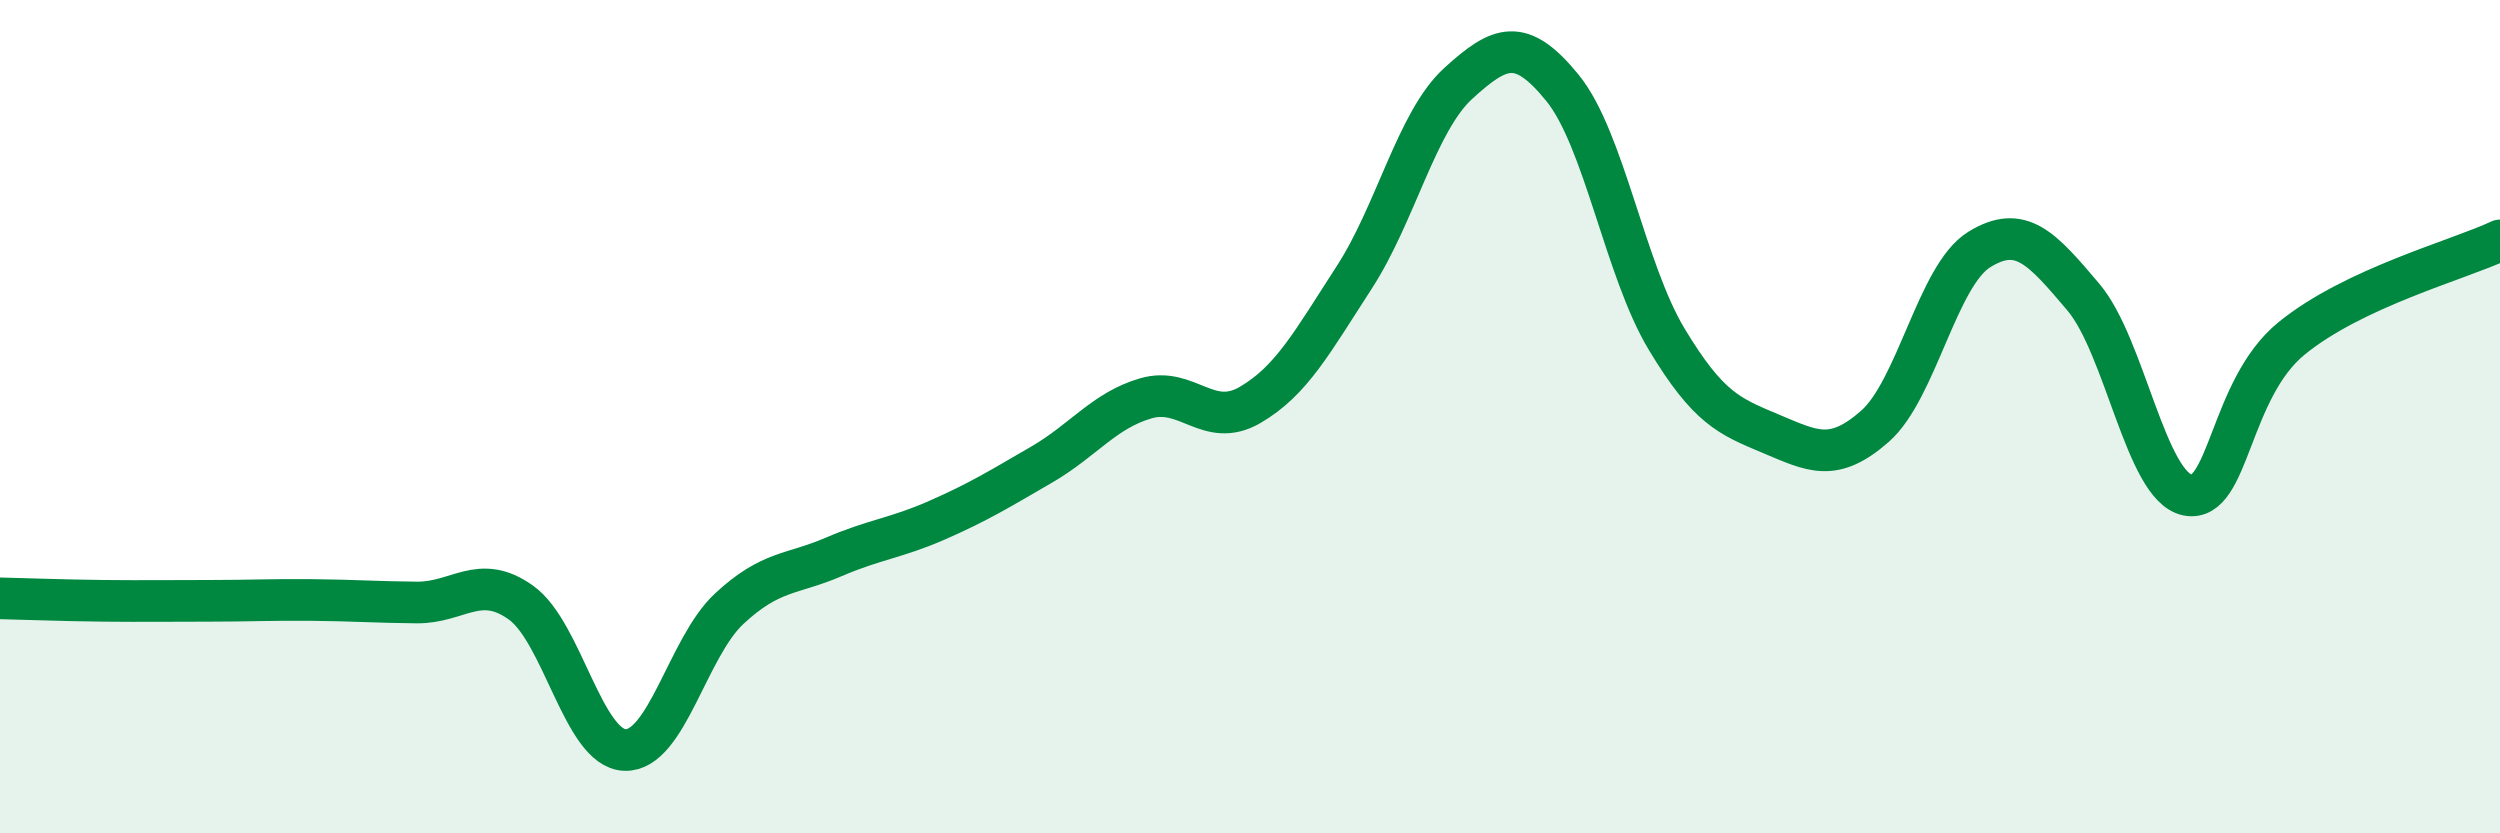
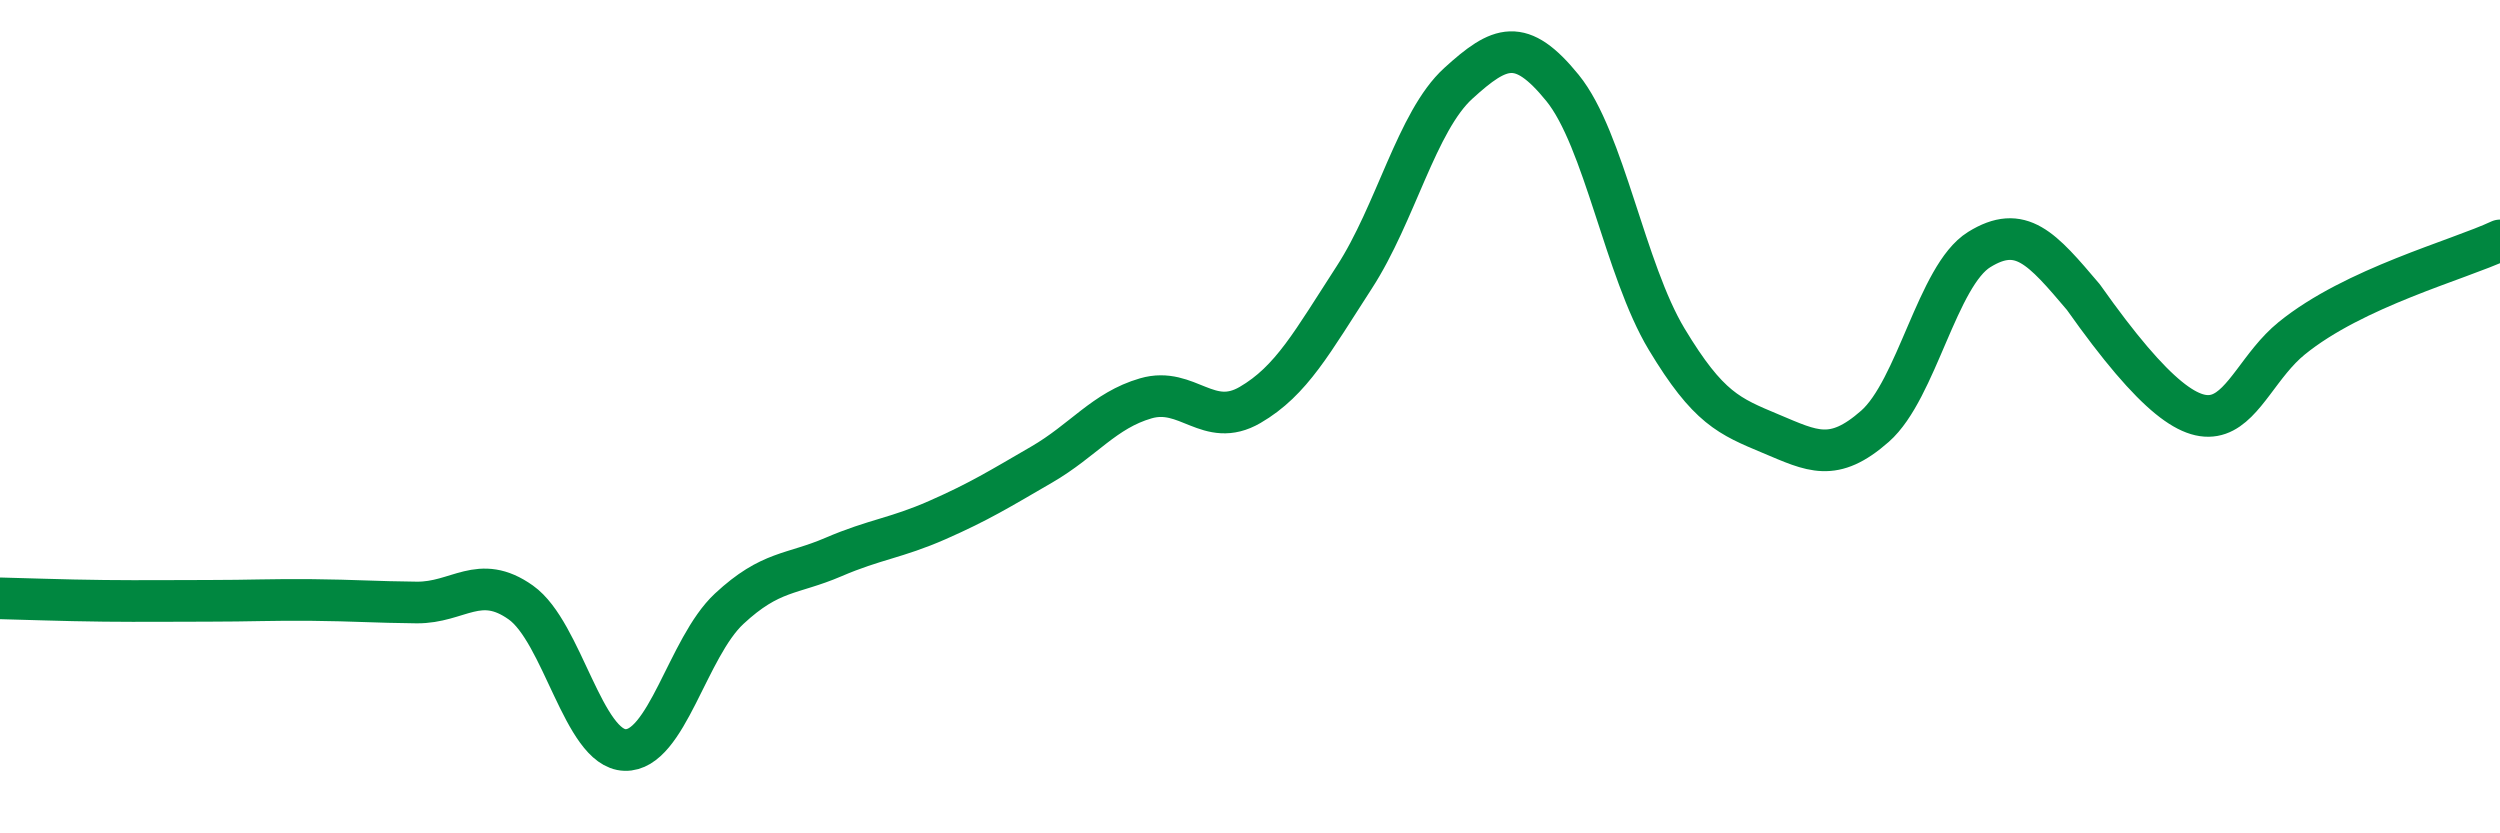
<svg xmlns="http://www.w3.org/2000/svg" width="60" height="20" viewBox="0 0 60 20">
-   <path d="M 0,14.36 C 0.5,14.37 1.5,14.41 2.5,14.42 C 3.5,14.43 4,14.42 5,14.42 C 6,14.42 6.5,14.39 7.5,14.4 C 8.5,14.41 9,14.45 10,14.46 C 11,14.47 11.5,13.75 12.5,14.46 C 13.5,15.17 14,17.97 15,18 C 16,18.03 16.5,15.54 17.5,14.61 C 18.5,13.68 19,13.8 20,13.37 C 21,12.94 21.5,12.92 22.5,12.48 C 23.5,12.04 24,11.73 25,11.15 C 26,10.57 26.5,9.85 27.5,9.56 C 28.5,9.27 29,10.3 30,9.72 C 31,9.14 31.5,8.2 32.5,6.66 C 33.5,5.12 34,2.91 35,2 C 36,1.09 36.5,0.88 37.5,2.11 C 38.5,3.34 39,6.48 40,8.14 C 41,9.8 41.5,9.99 42.5,10.41 C 43.5,10.83 44,11.11 45,10.23 C 46,9.35 46.5,6.61 47.5,5.99 C 48.5,5.37 49,5.95 50,7.13 C 51,8.31 51.5,11.68 52.5,11.88 C 53.5,12.08 53.5,9.34 55,8.12 C 56.5,6.9 59,6.24 60,5.77L60 20L0 20Z" fill="#008740" opacity="0.1" stroke-linecap="round" stroke-linejoin="round" />
-   <path d="M 0,14.36 C 0.5,14.37 1.5,14.41 2.5,14.42 C 3.5,14.43 4,14.42 5,14.42 C 6,14.42 6.5,14.39 7.5,14.4 C 8.5,14.41 9,14.45 10,14.46 C 11,14.47 11.5,13.75 12.5,14.46 C 13.5,15.17 14,17.97 15,18 C 16,18.03 16.5,15.54 17.5,14.61 C 18.5,13.68 19,13.8 20,13.37 C 21,12.94 21.5,12.92 22.5,12.48 C 23.5,12.04 24,11.73 25,11.15 C 26,10.57 26.5,9.85 27.5,9.56 C 28.5,9.27 29,10.3 30,9.72 C 31,9.14 31.5,8.2 32.5,6.66 C 33.5,5.12 34,2.91 35,2 C 36,1.09 36.5,0.88 37.5,2.11 C 38.5,3.34 39,6.48 40,8.14 C 41,9.8 41.5,9.99 42.5,10.41 C 43.5,10.83 44,11.11 45,10.23 C 46,9.35 46.5,6.61 47.5,5.99 C 48.5,5.37 49,5.95 50,7.13 C 51,8.31 51.5,11.68 52.5,11.88 C 53.5,12.08 53.5,9.34 55,8.12 C 56.5,6.9 59,6.24 60,5.77" stroke="#008740" stroke-width="1" fill="none" stroke-linecap="round" stroke-linejoin="round" />
+   <path d="M 0,14.36 C 0.5,14.37 1.5,14.41 2.5,14.42 C 3.5,14.43 4,14.42 5,14.42 C 6,14.42 6.5,14.39 7.5,14.4 C 8.5,14.41 9,14.45 10,14.46 C 11,14.47 11.5,13.75 12.5,14.46 C 13.5,15.17 14,17.97 15,18 C 16,18.03 16.5,15.54 17.5,14.61 C 18.5,13.68 19,13.8 20,13.37 C 21,12.94 21.5,12.92 22.5,12.48 C 23.5,12.04 24,11.73 25,11.15 C 26,10.57 26.5,9.85 27.5,9.56 C 28.5,9.27 29,10.3 30,9.72 C 31,9.14 31.5,8.2 32.5,6.66 C 33.5,5.12 34,2.91 35,2 C 36,1.09 36.5,0.88 37.5,2.11 C 38.5,3.34 39,6.48 40,8.14 C 41,9.8 41.5,9.99 42.5,10.41 C 43.5,10.83 44,11.11 45,10.23 C 46,9.35 46.5,6.61 47.5,5.99 C 48.5,5.37 49,5.95 50,7.13 C 53.5,12.08 53.5,9.34 55,8.12 C 56.5,6.9 59,6.24 60,5.77" stroke="#008740" stroke-width="1" fill="none" stroke-linecap="round" stroke-linejoin="round" />
</svg>